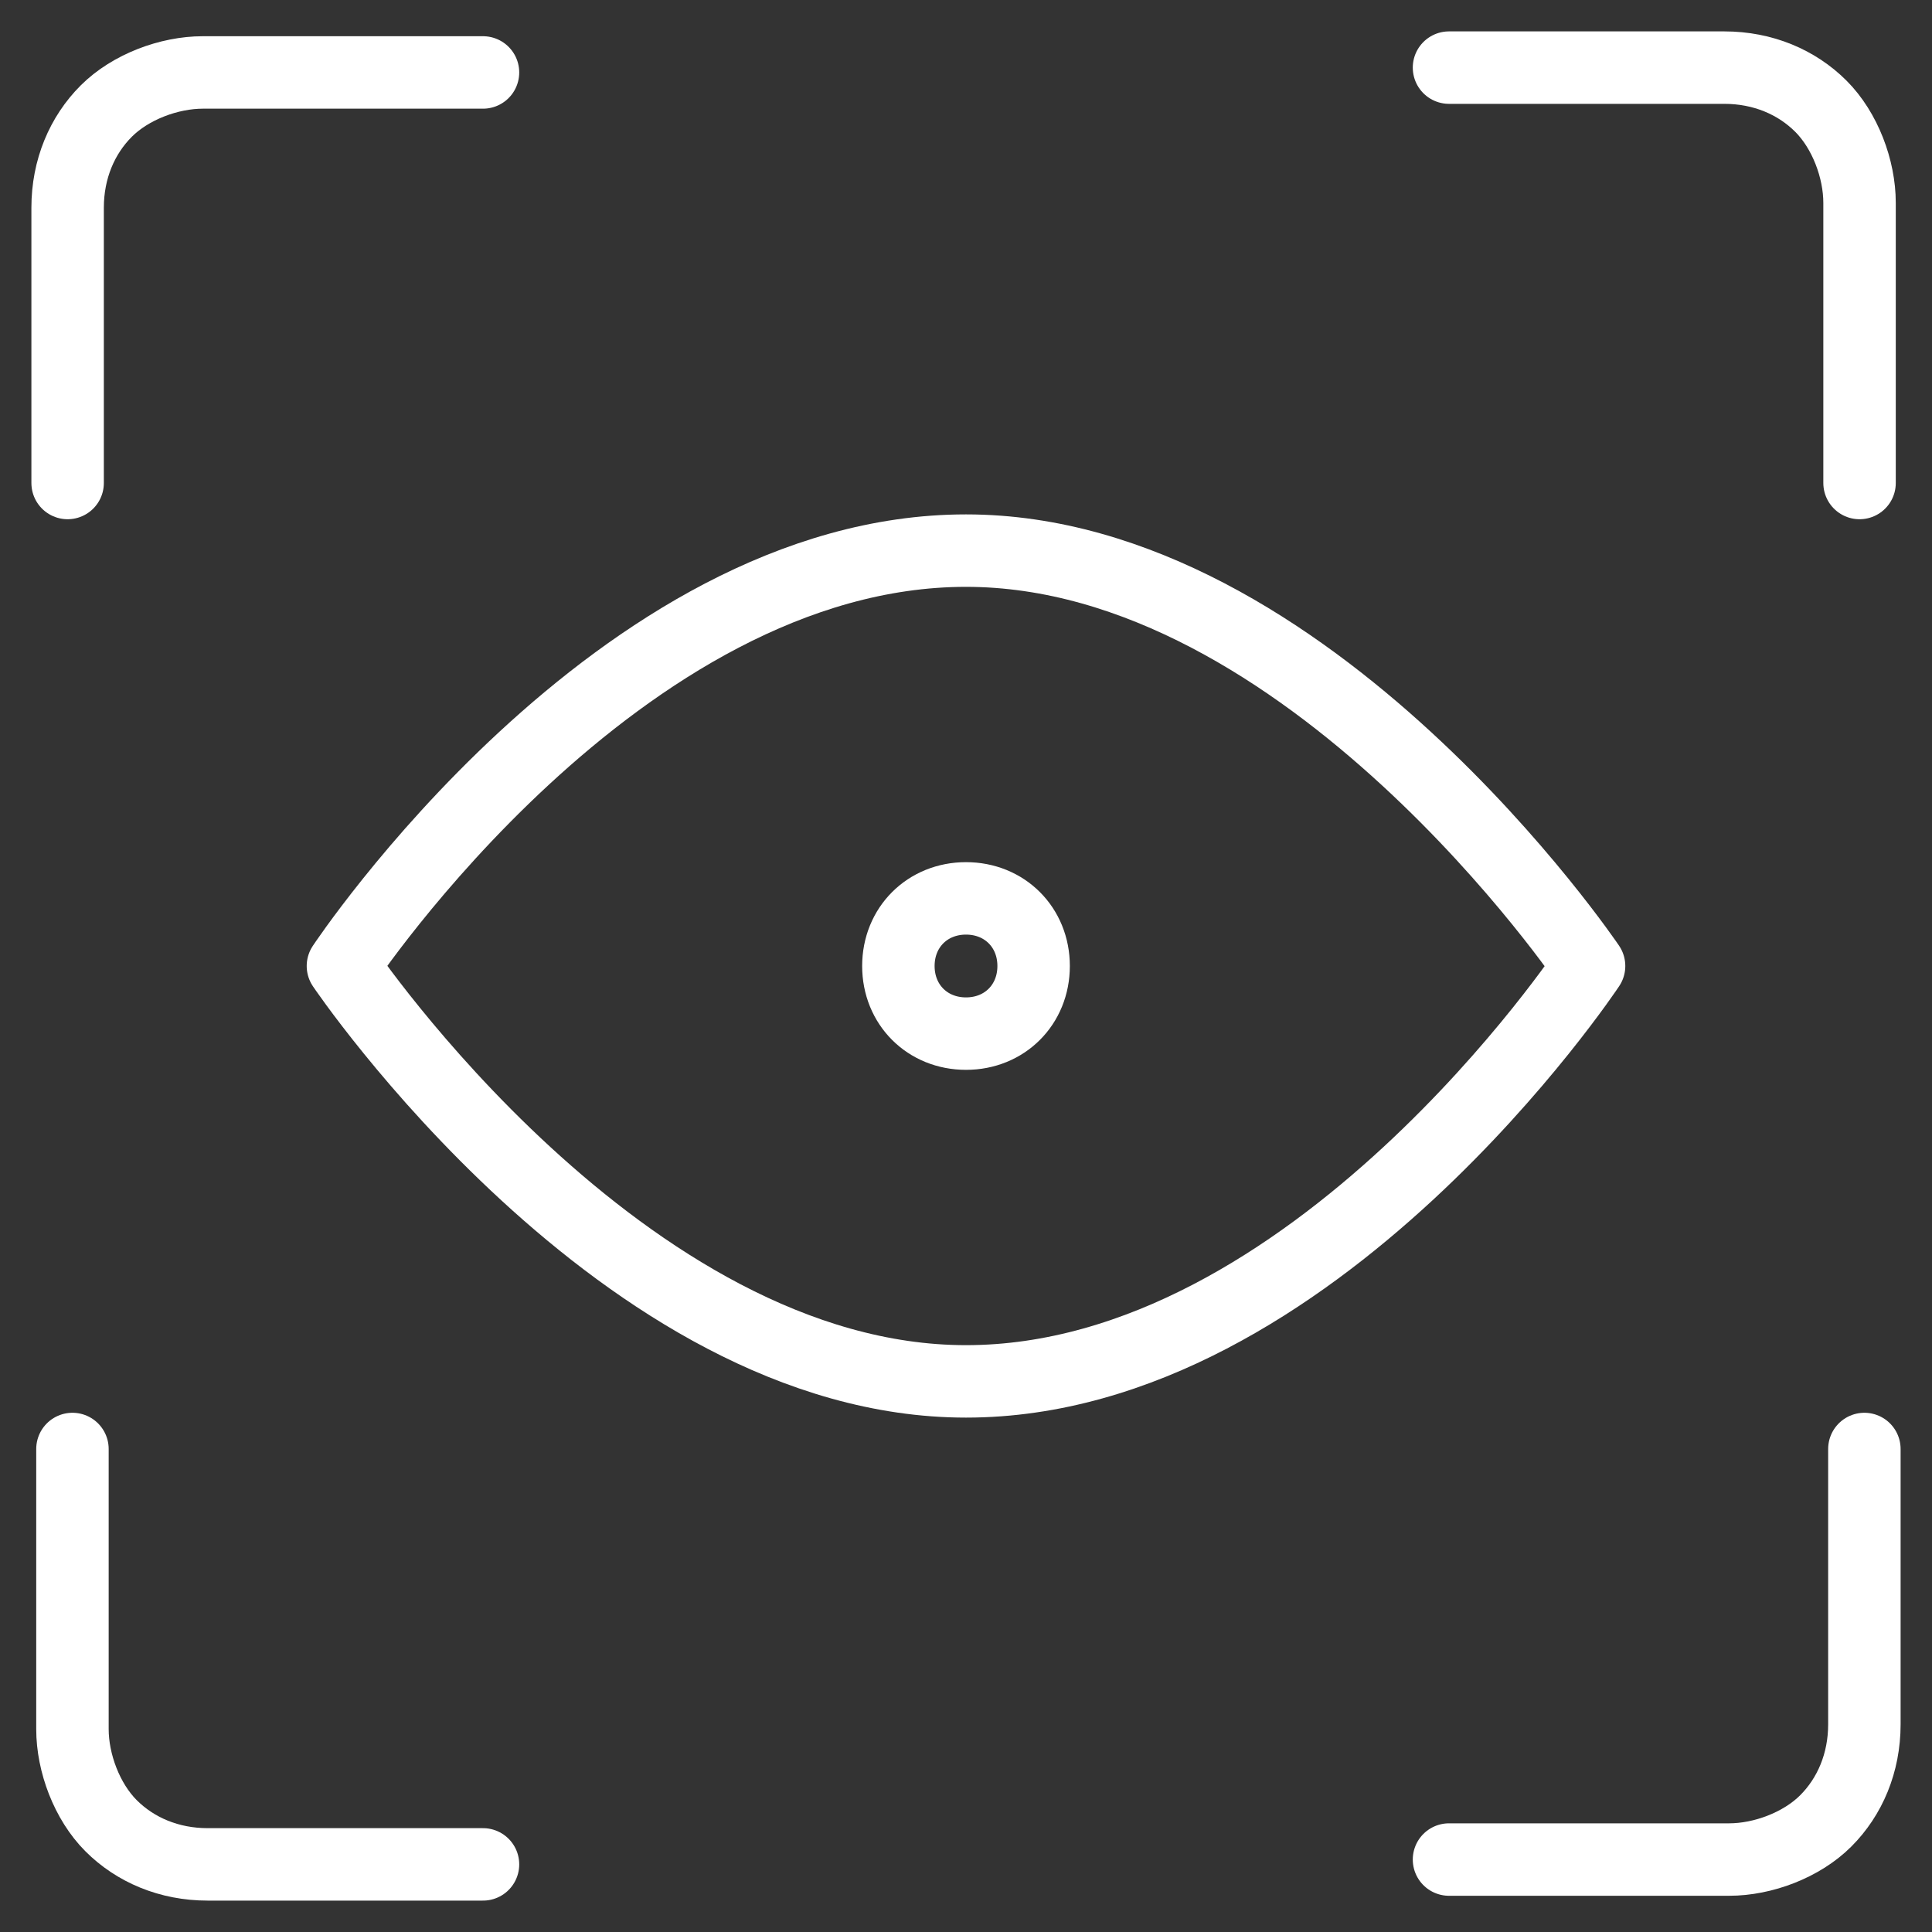
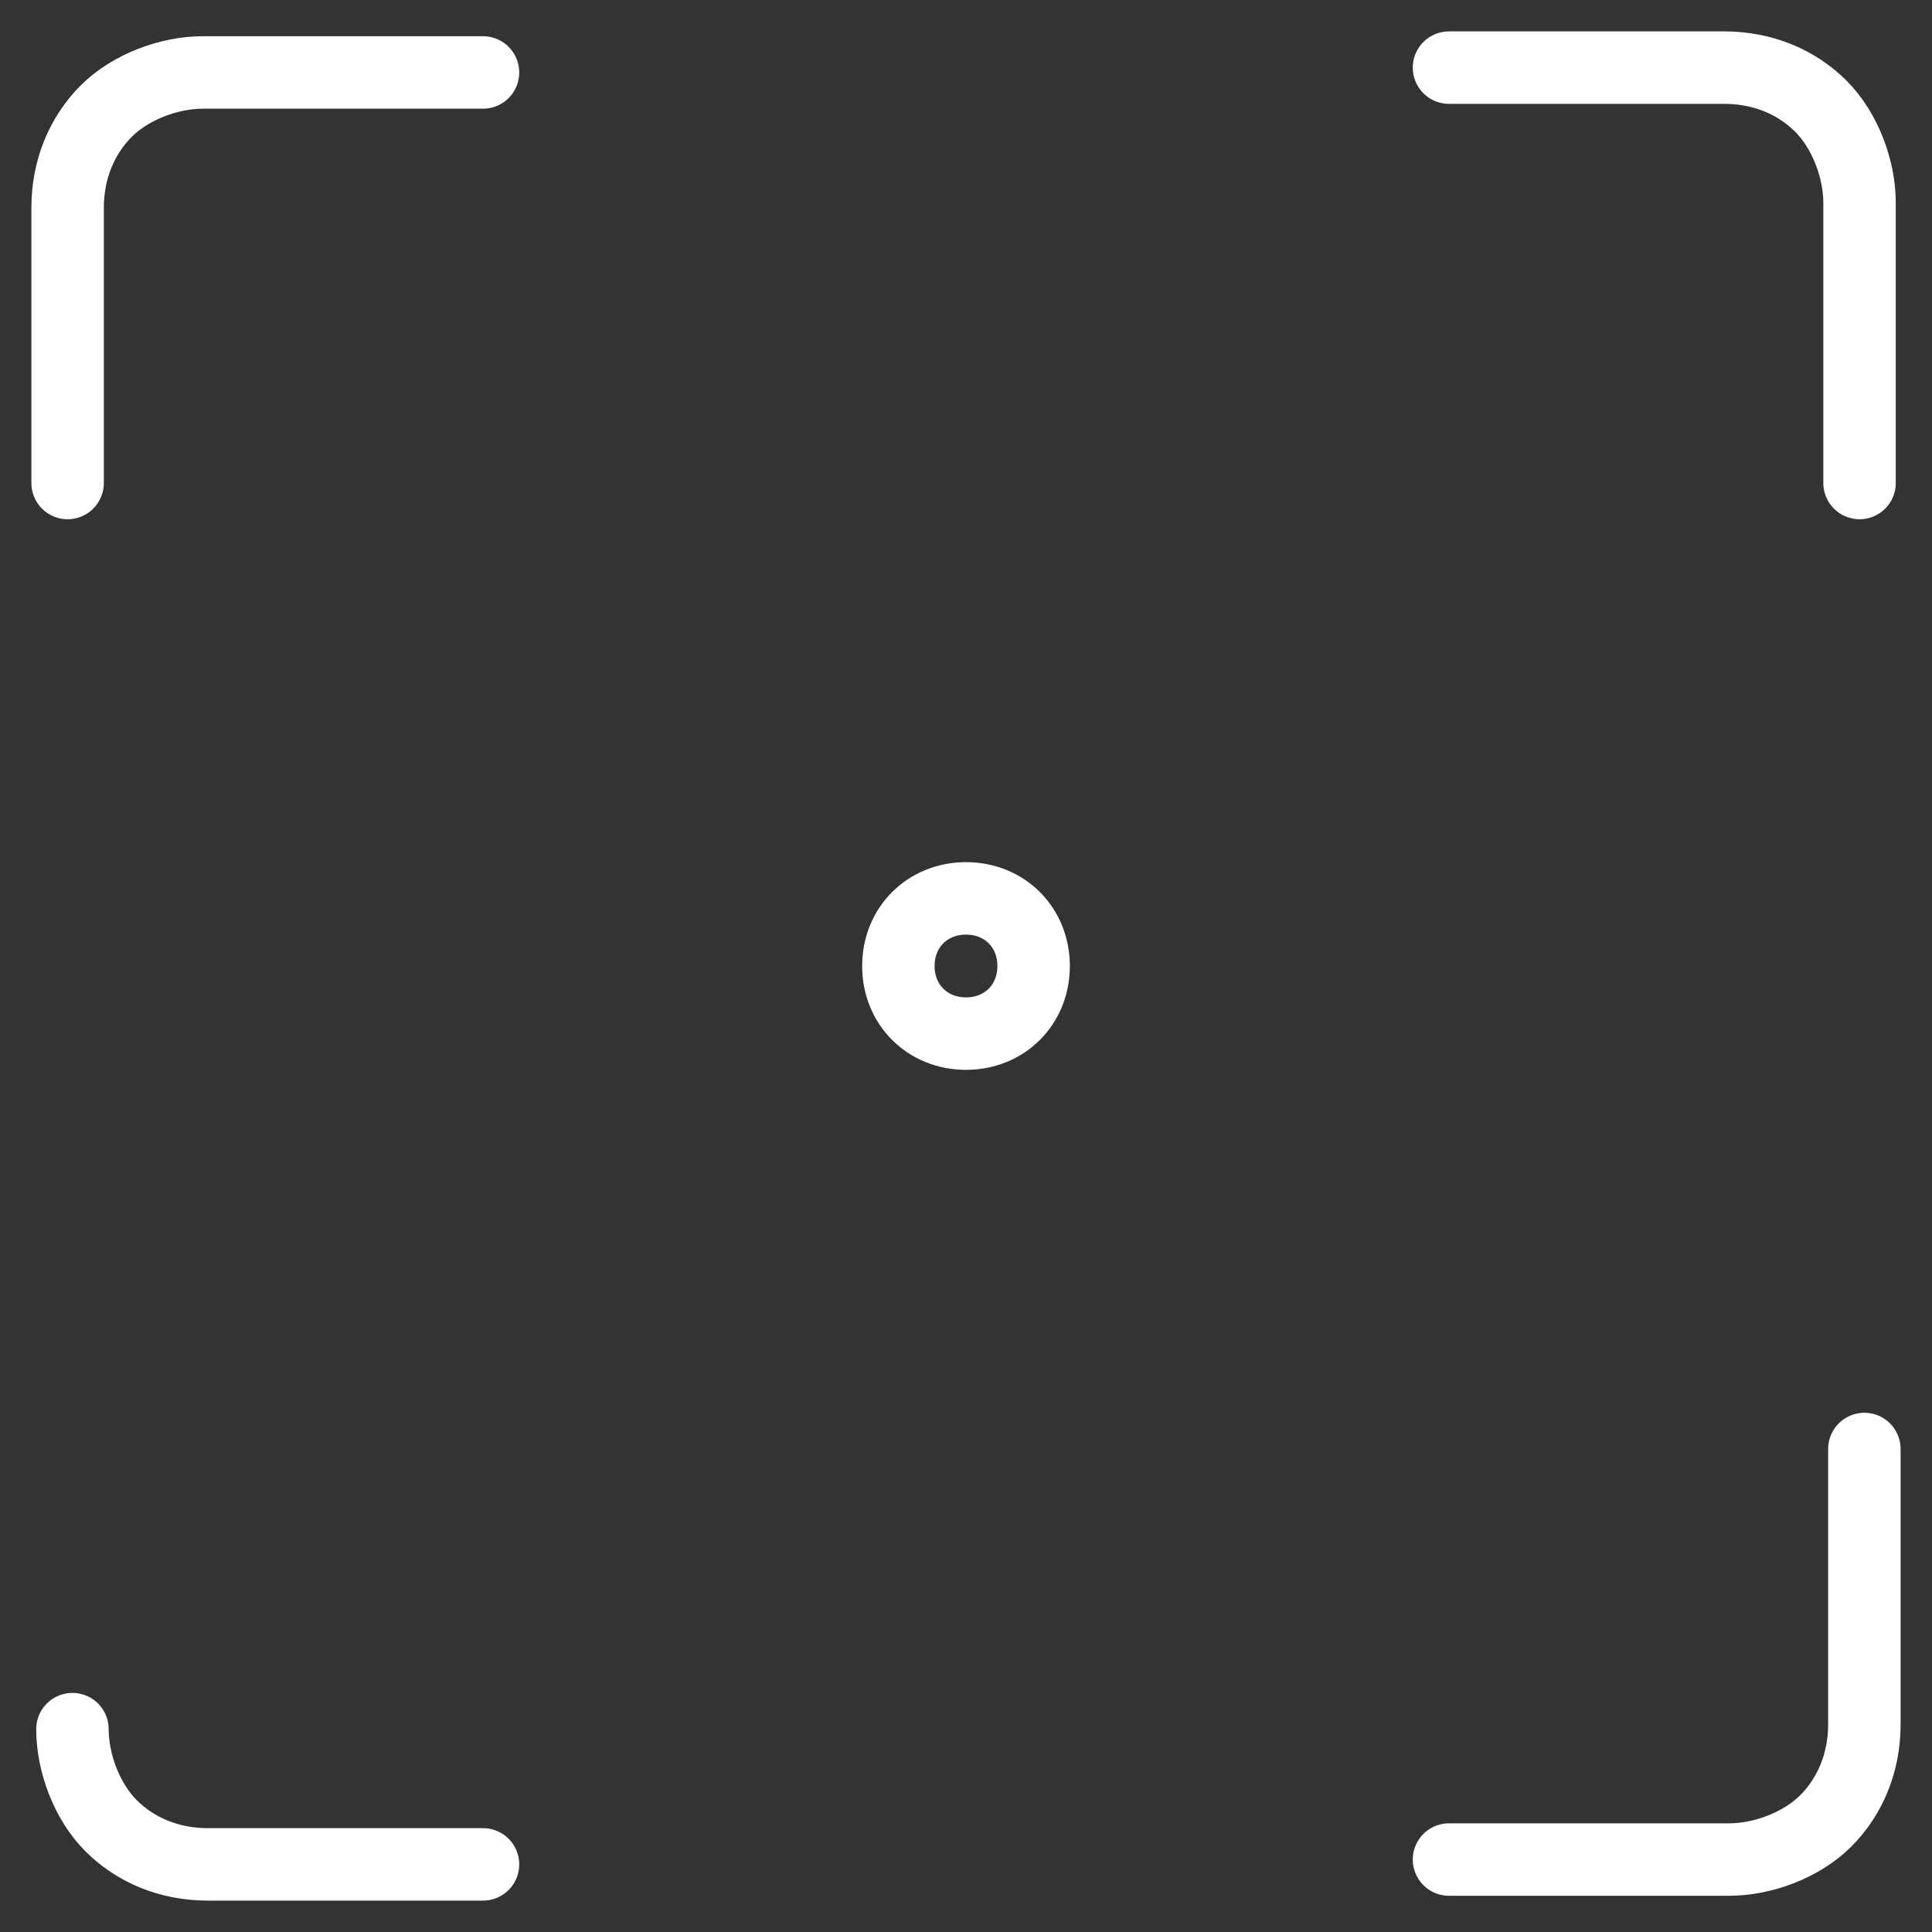
<svg xmlns="http://www.w3.org/2000/svg" xmlns:xlink="http://www.w3.org/1999/xlink" version="1.1" id="Layer_1" x="0px" y="0px" viewBox="0 0 40 40" style="enable-background:new 0 0 40 40;" xml:space="preserve">
  <rect x="0" y="0" width="40" height="40" fill="#333333" stroke="none" />
  <style type="text/css">
	.st0{clip-path:url(#SVGID_00000008847197594775073190000002317858798421905538_);}
	.st1{fill:none;stroke:#FFFFFF;stroke-width:1.5;stroke-linecap:round;stroke-linejoin:round;}
</style>
  <g>
    <defs>
      <rect id="SVGID_1_" width="40" height="40" />
    </defs>
    <clipPath id="SVGID_00000064337846971400819920000010184944395438146973_">
      <use xlink:href="#SVGID_1_" style="overflow:visible;" />
    </clipPath>
    <g style="clip-path:url(#SVGID_00000064337846971400819920000010184944395438146973_);">
      <path class="st1" d="M38.6,30v5.7c0,0.8-0.3,1.5-0.8,2s-1.3,0.8-2,0.8H30" />
      <path class="st1" d="M30,1.4h5.7c0.8,0,1.5,0.3,2,0.8c0.5,0.5,0.8,1.3,0.8,2V10" />
      <path class="st1" d="M1.4,10V4.3c0-0.8,0.3-1.5,0.8-2c0.5-0.5,1.3-0.8,2-0.8H10" />
-       <path class="st1" d="M10,38.6H4.3c-0.8,0-1.5-0.3-2-0.8s-0.8-1.3-0.8-2V30" />
-       <path class="st1" d="M32.9,20c0,0-5.7,8.6-12.9,8.6C12.9,28.6,7.1,20,7.1,20s5.7-8.6,12.9-8.6C27.1,11.4,32.9,20,32.9,20z" />
+       <path class="st1" d="M10,38.6H4.3c-0.8,0-1.5-0.3-2-0.8s-0.8-1.3-0.8-2" />
      <path class="st1" d="M20,21.4c0.8,0,1.4-0.6,1.4-1.4c0-0.8-0.6-1.4-1.4-1.4c-0.8,0-1.4,0.6-1.4,1.4C18.6,20.8,19.2,21.4,20,21.4z" />
    </g>
  </g>
</svg>